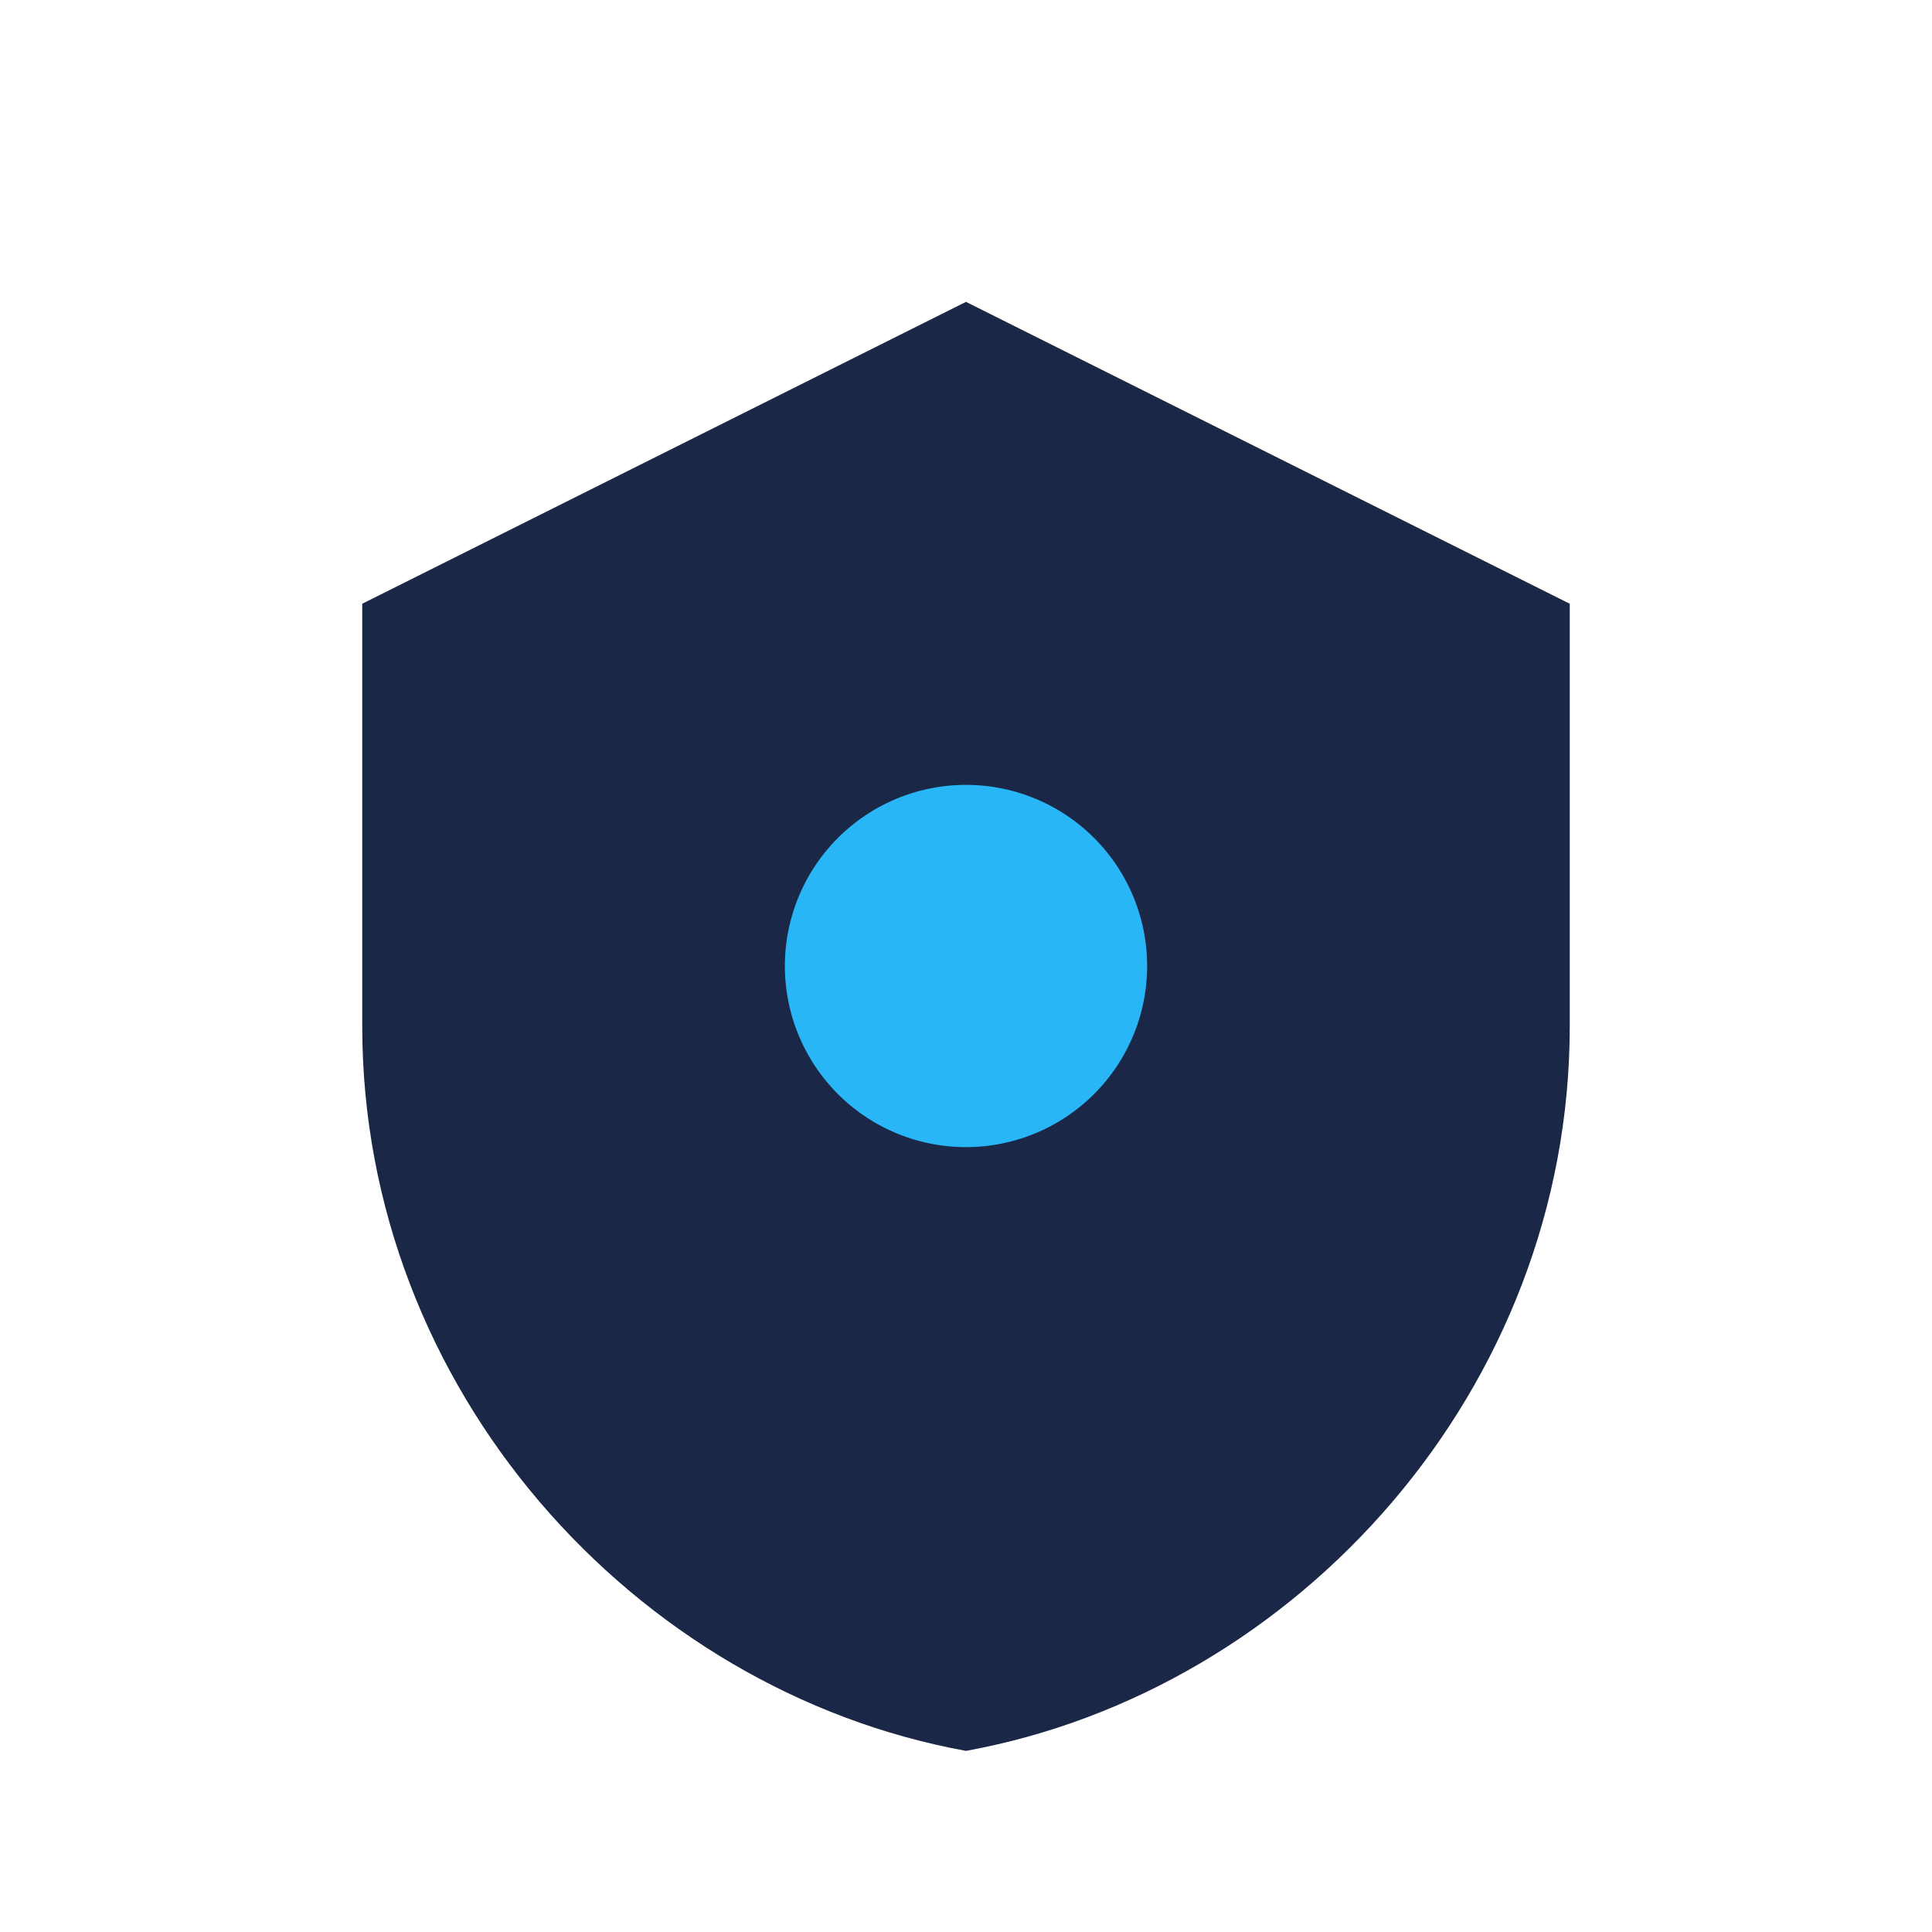
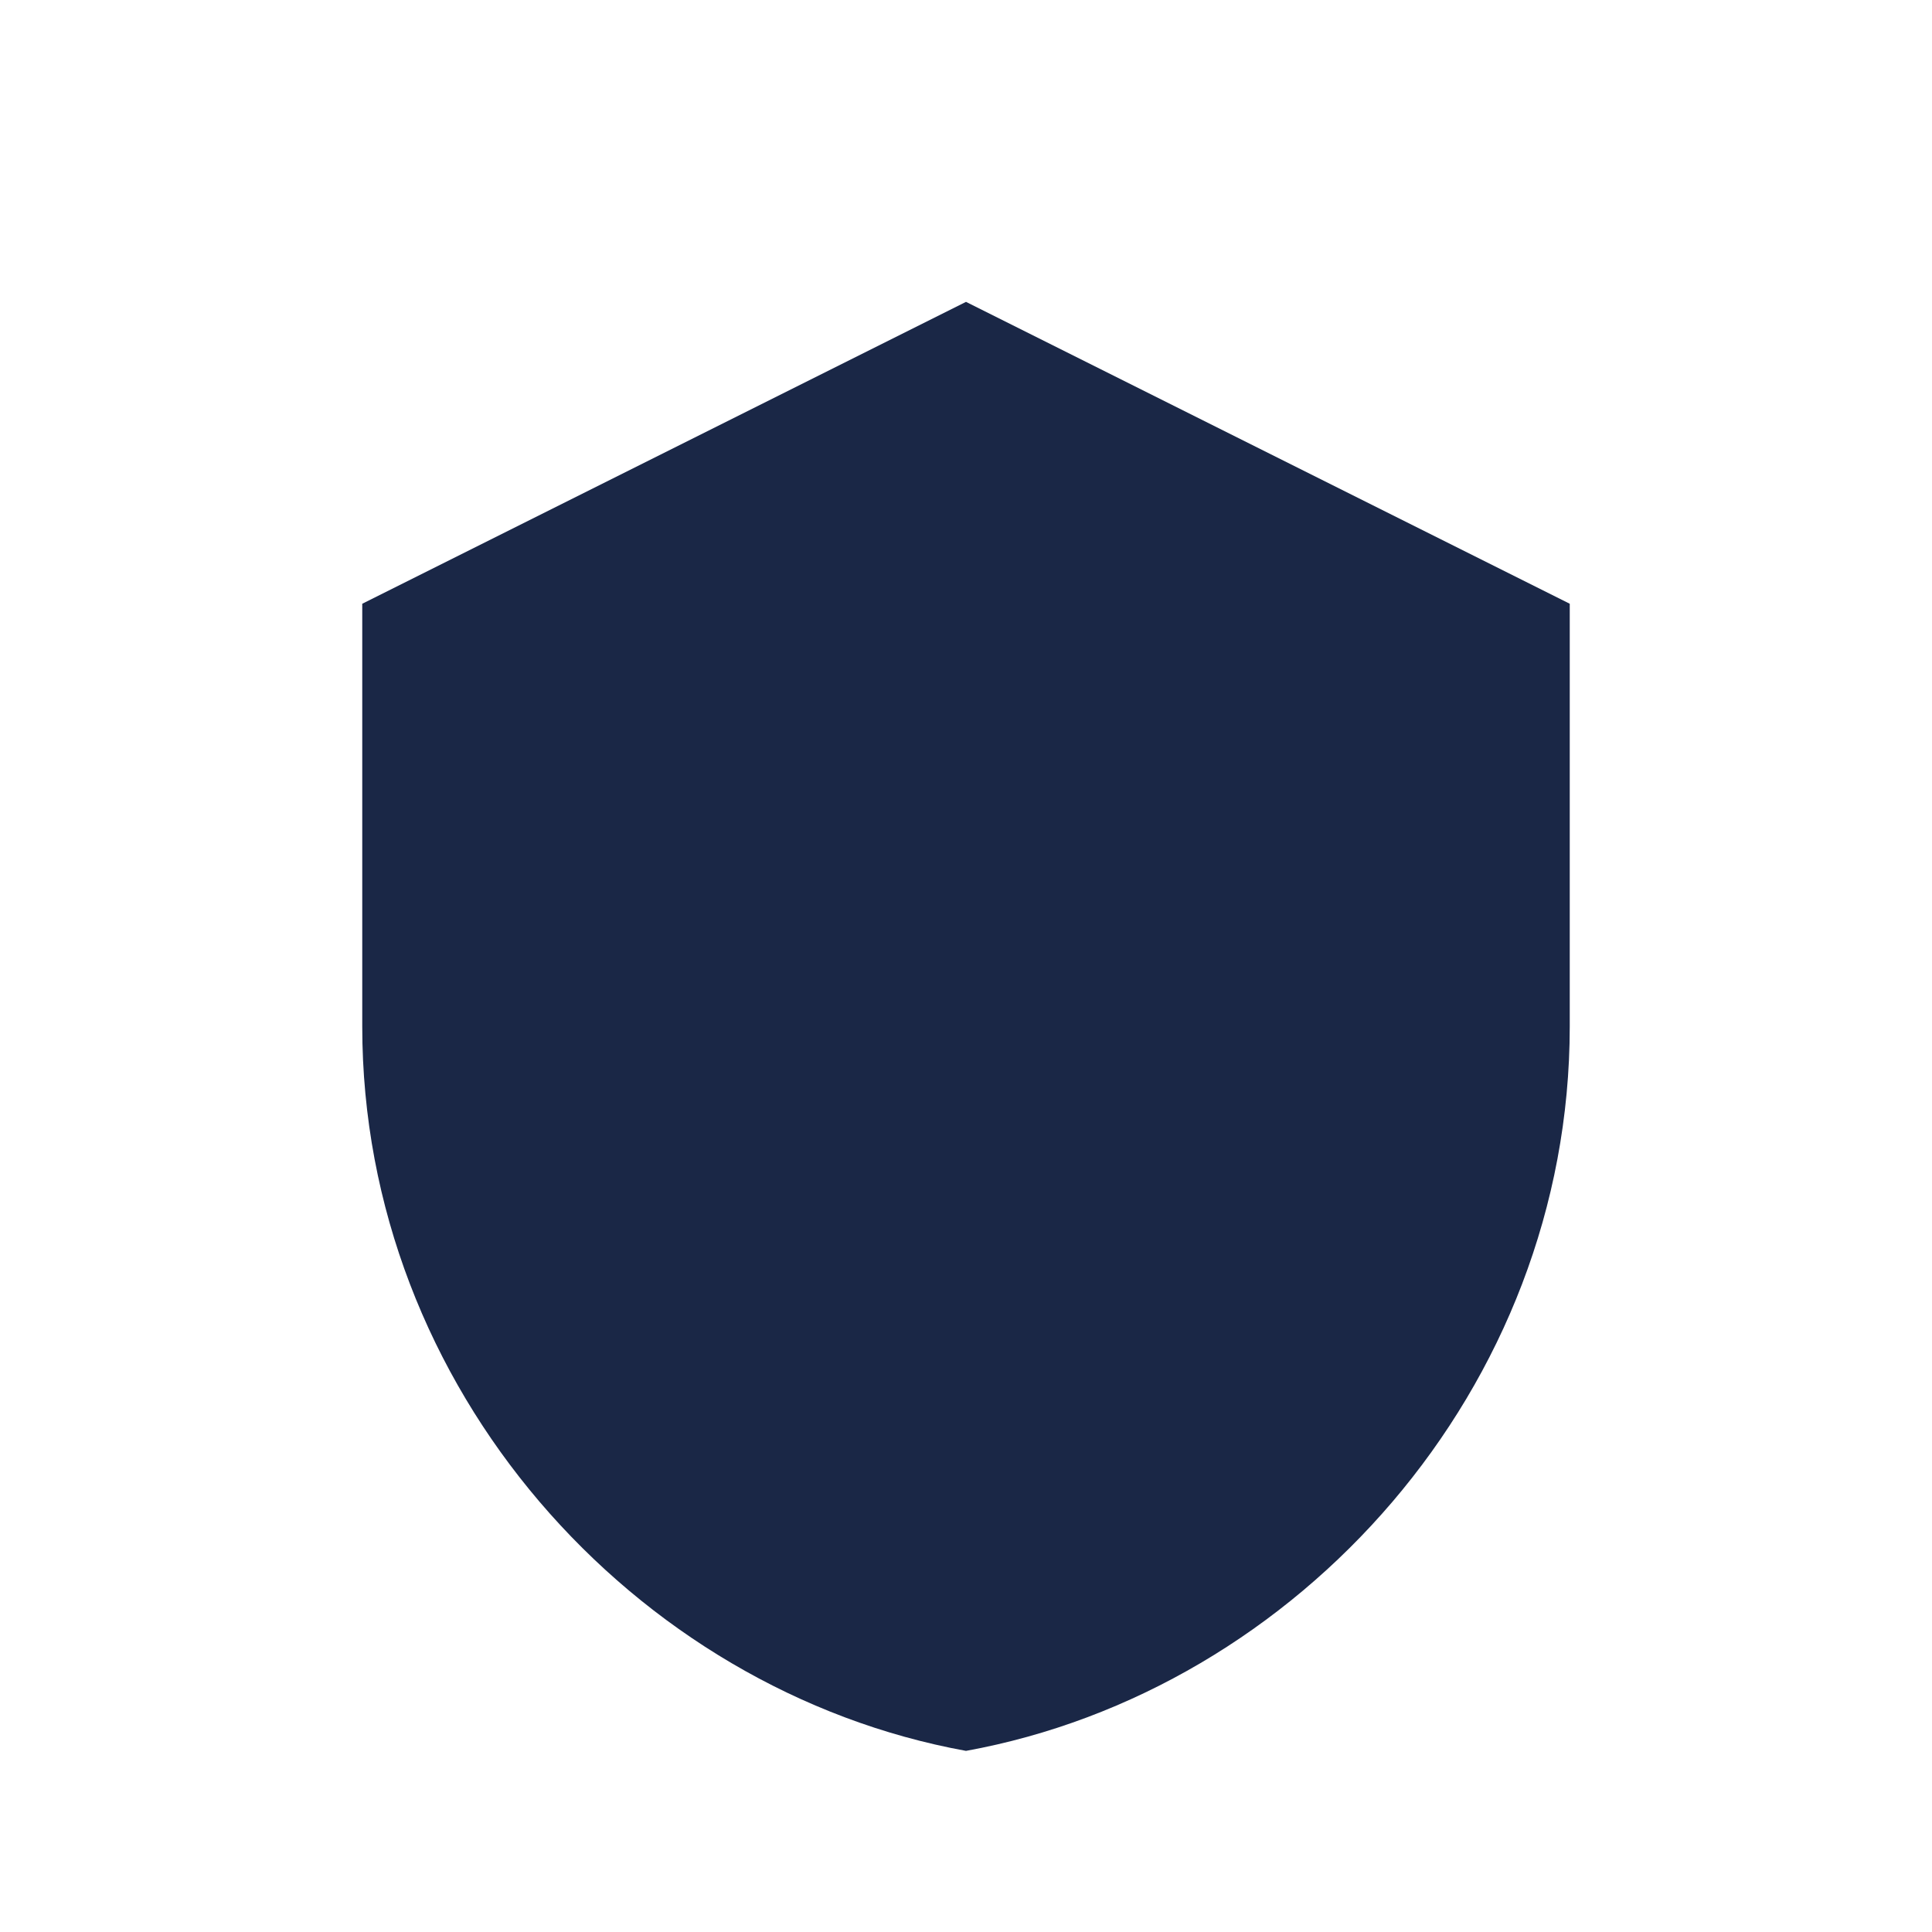
<svg xmlns="http://www.w3.org/2000/svg" width="32" height="32" viewBox="0 0 32 32">
  <path fill="#1A2746" d="M16 5l10 5v7c0 6-4.5 11-10 12-5.5-1-10-6-10-12V10z" />
-   <path d="M16 19a3 3 0 100-6 3 3 0 000 6z" fill="#29B6F6" />
</svg>